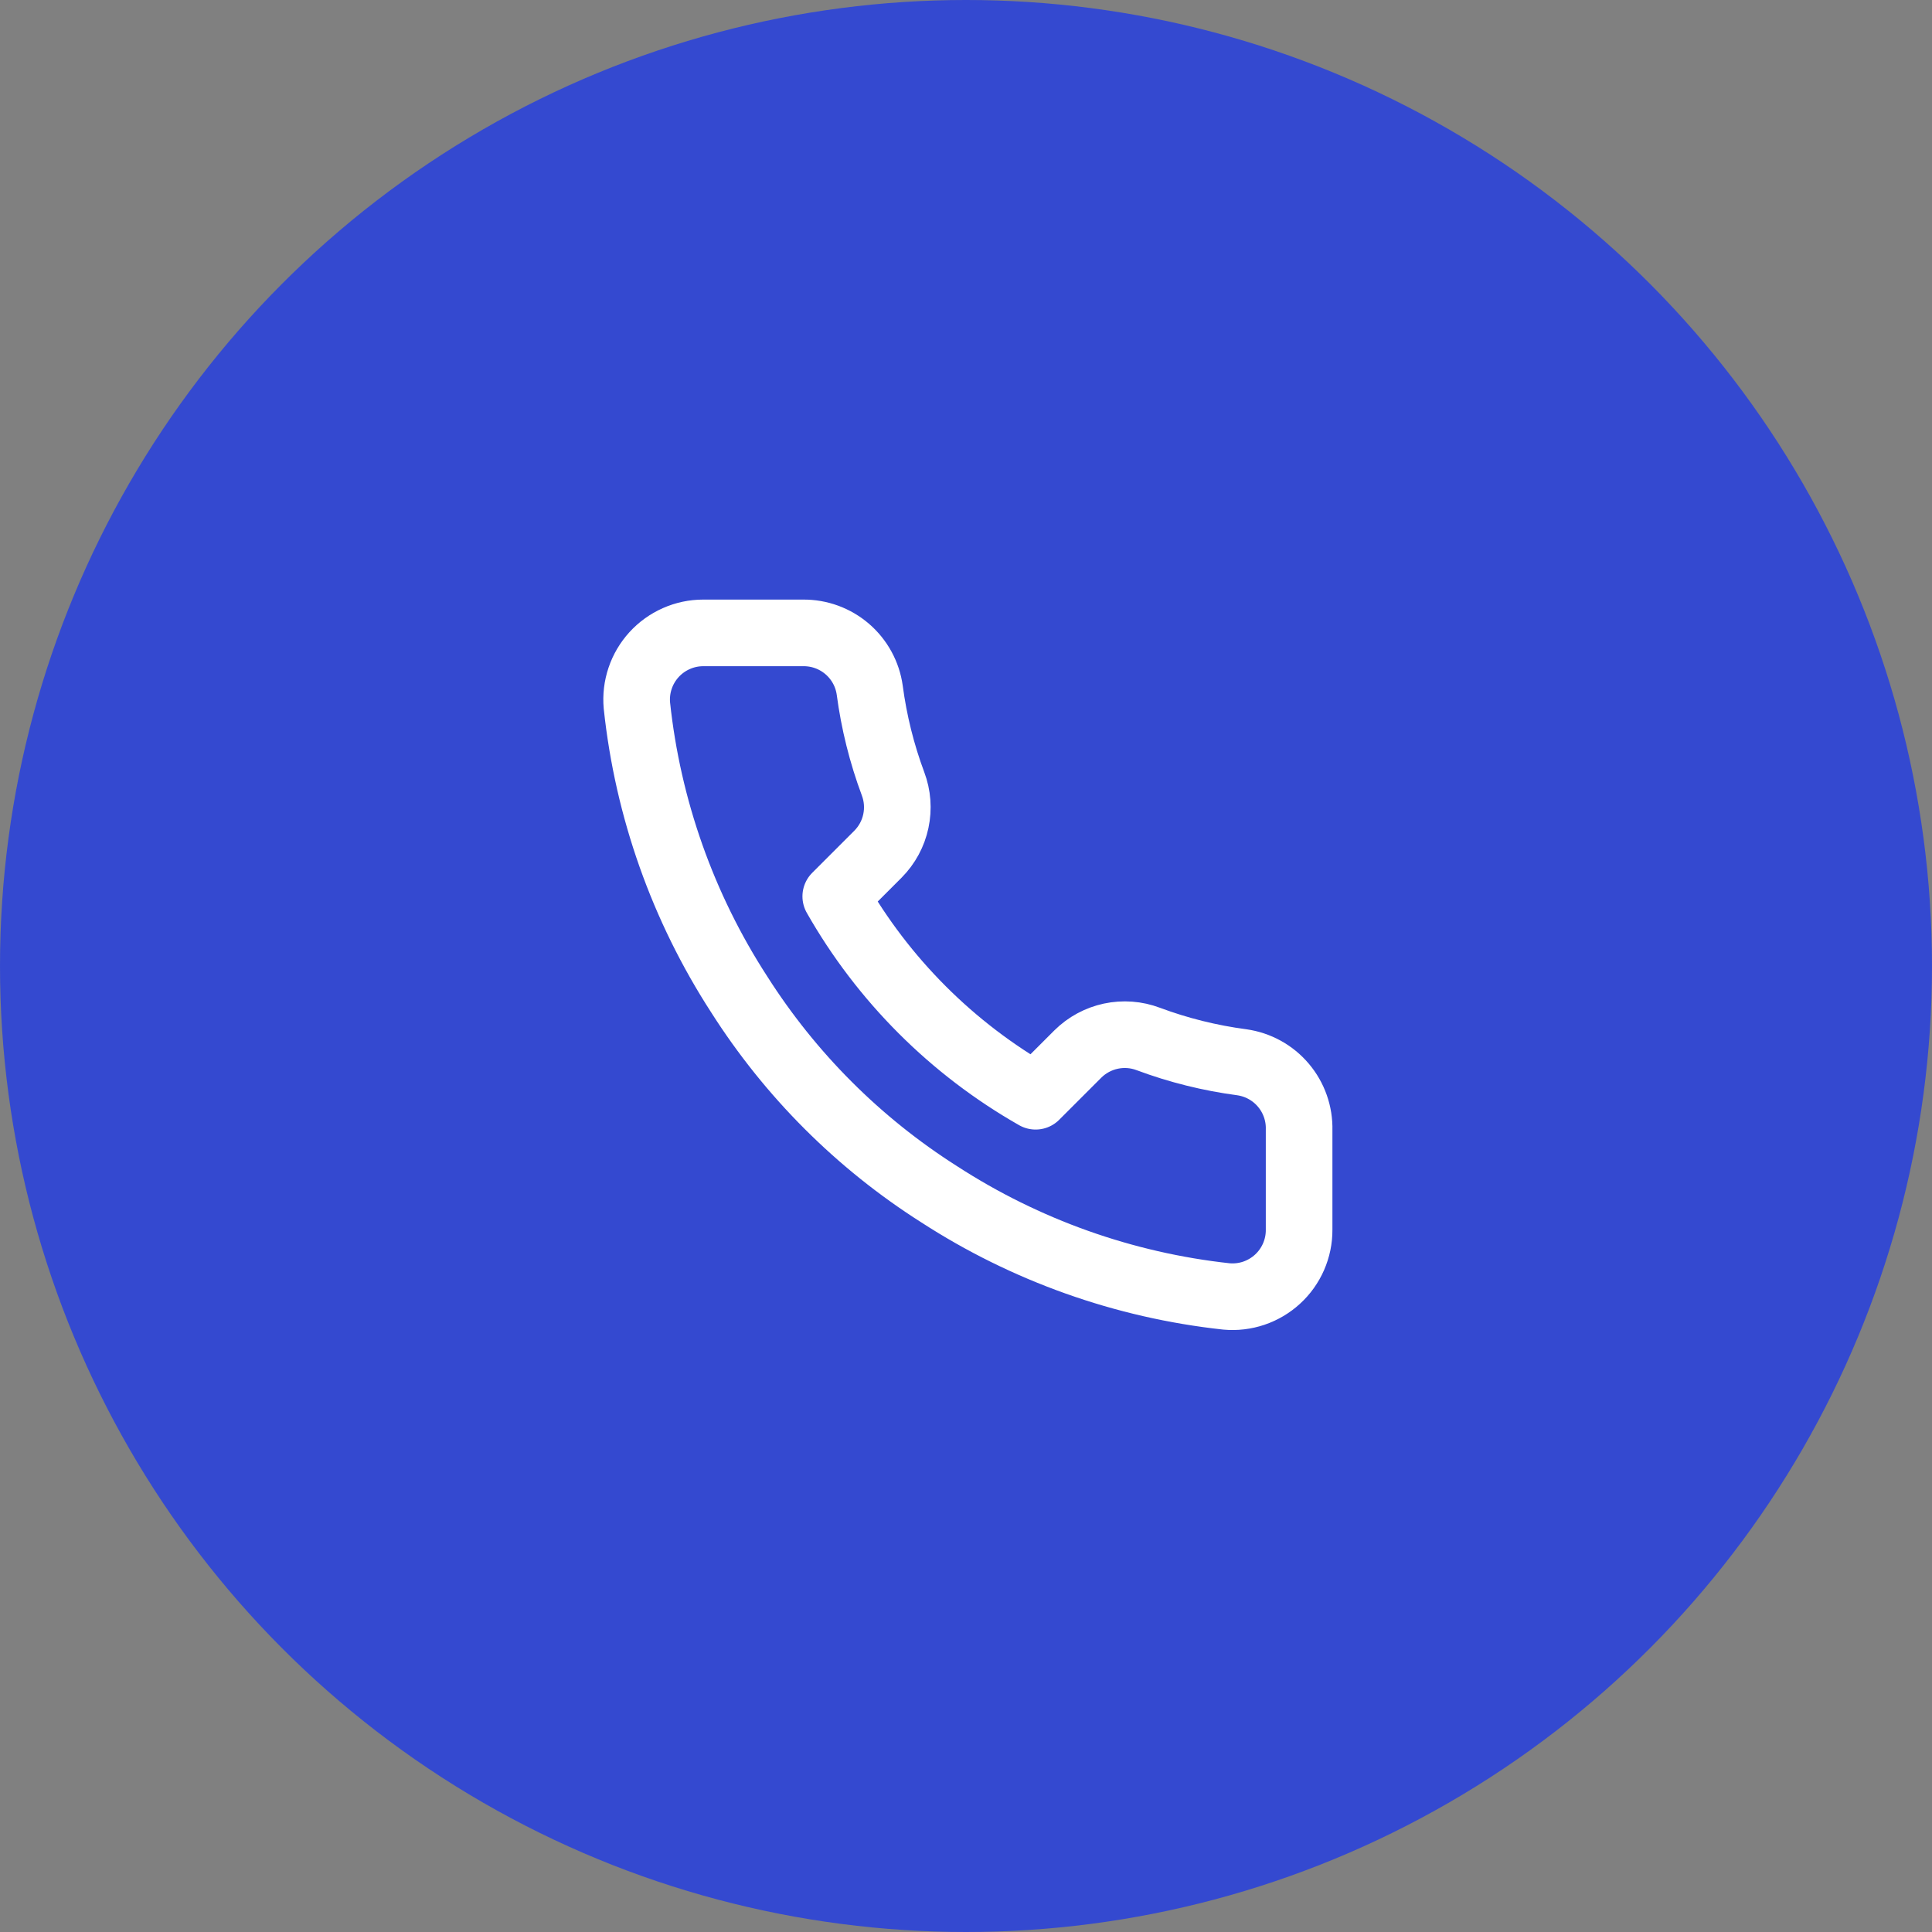
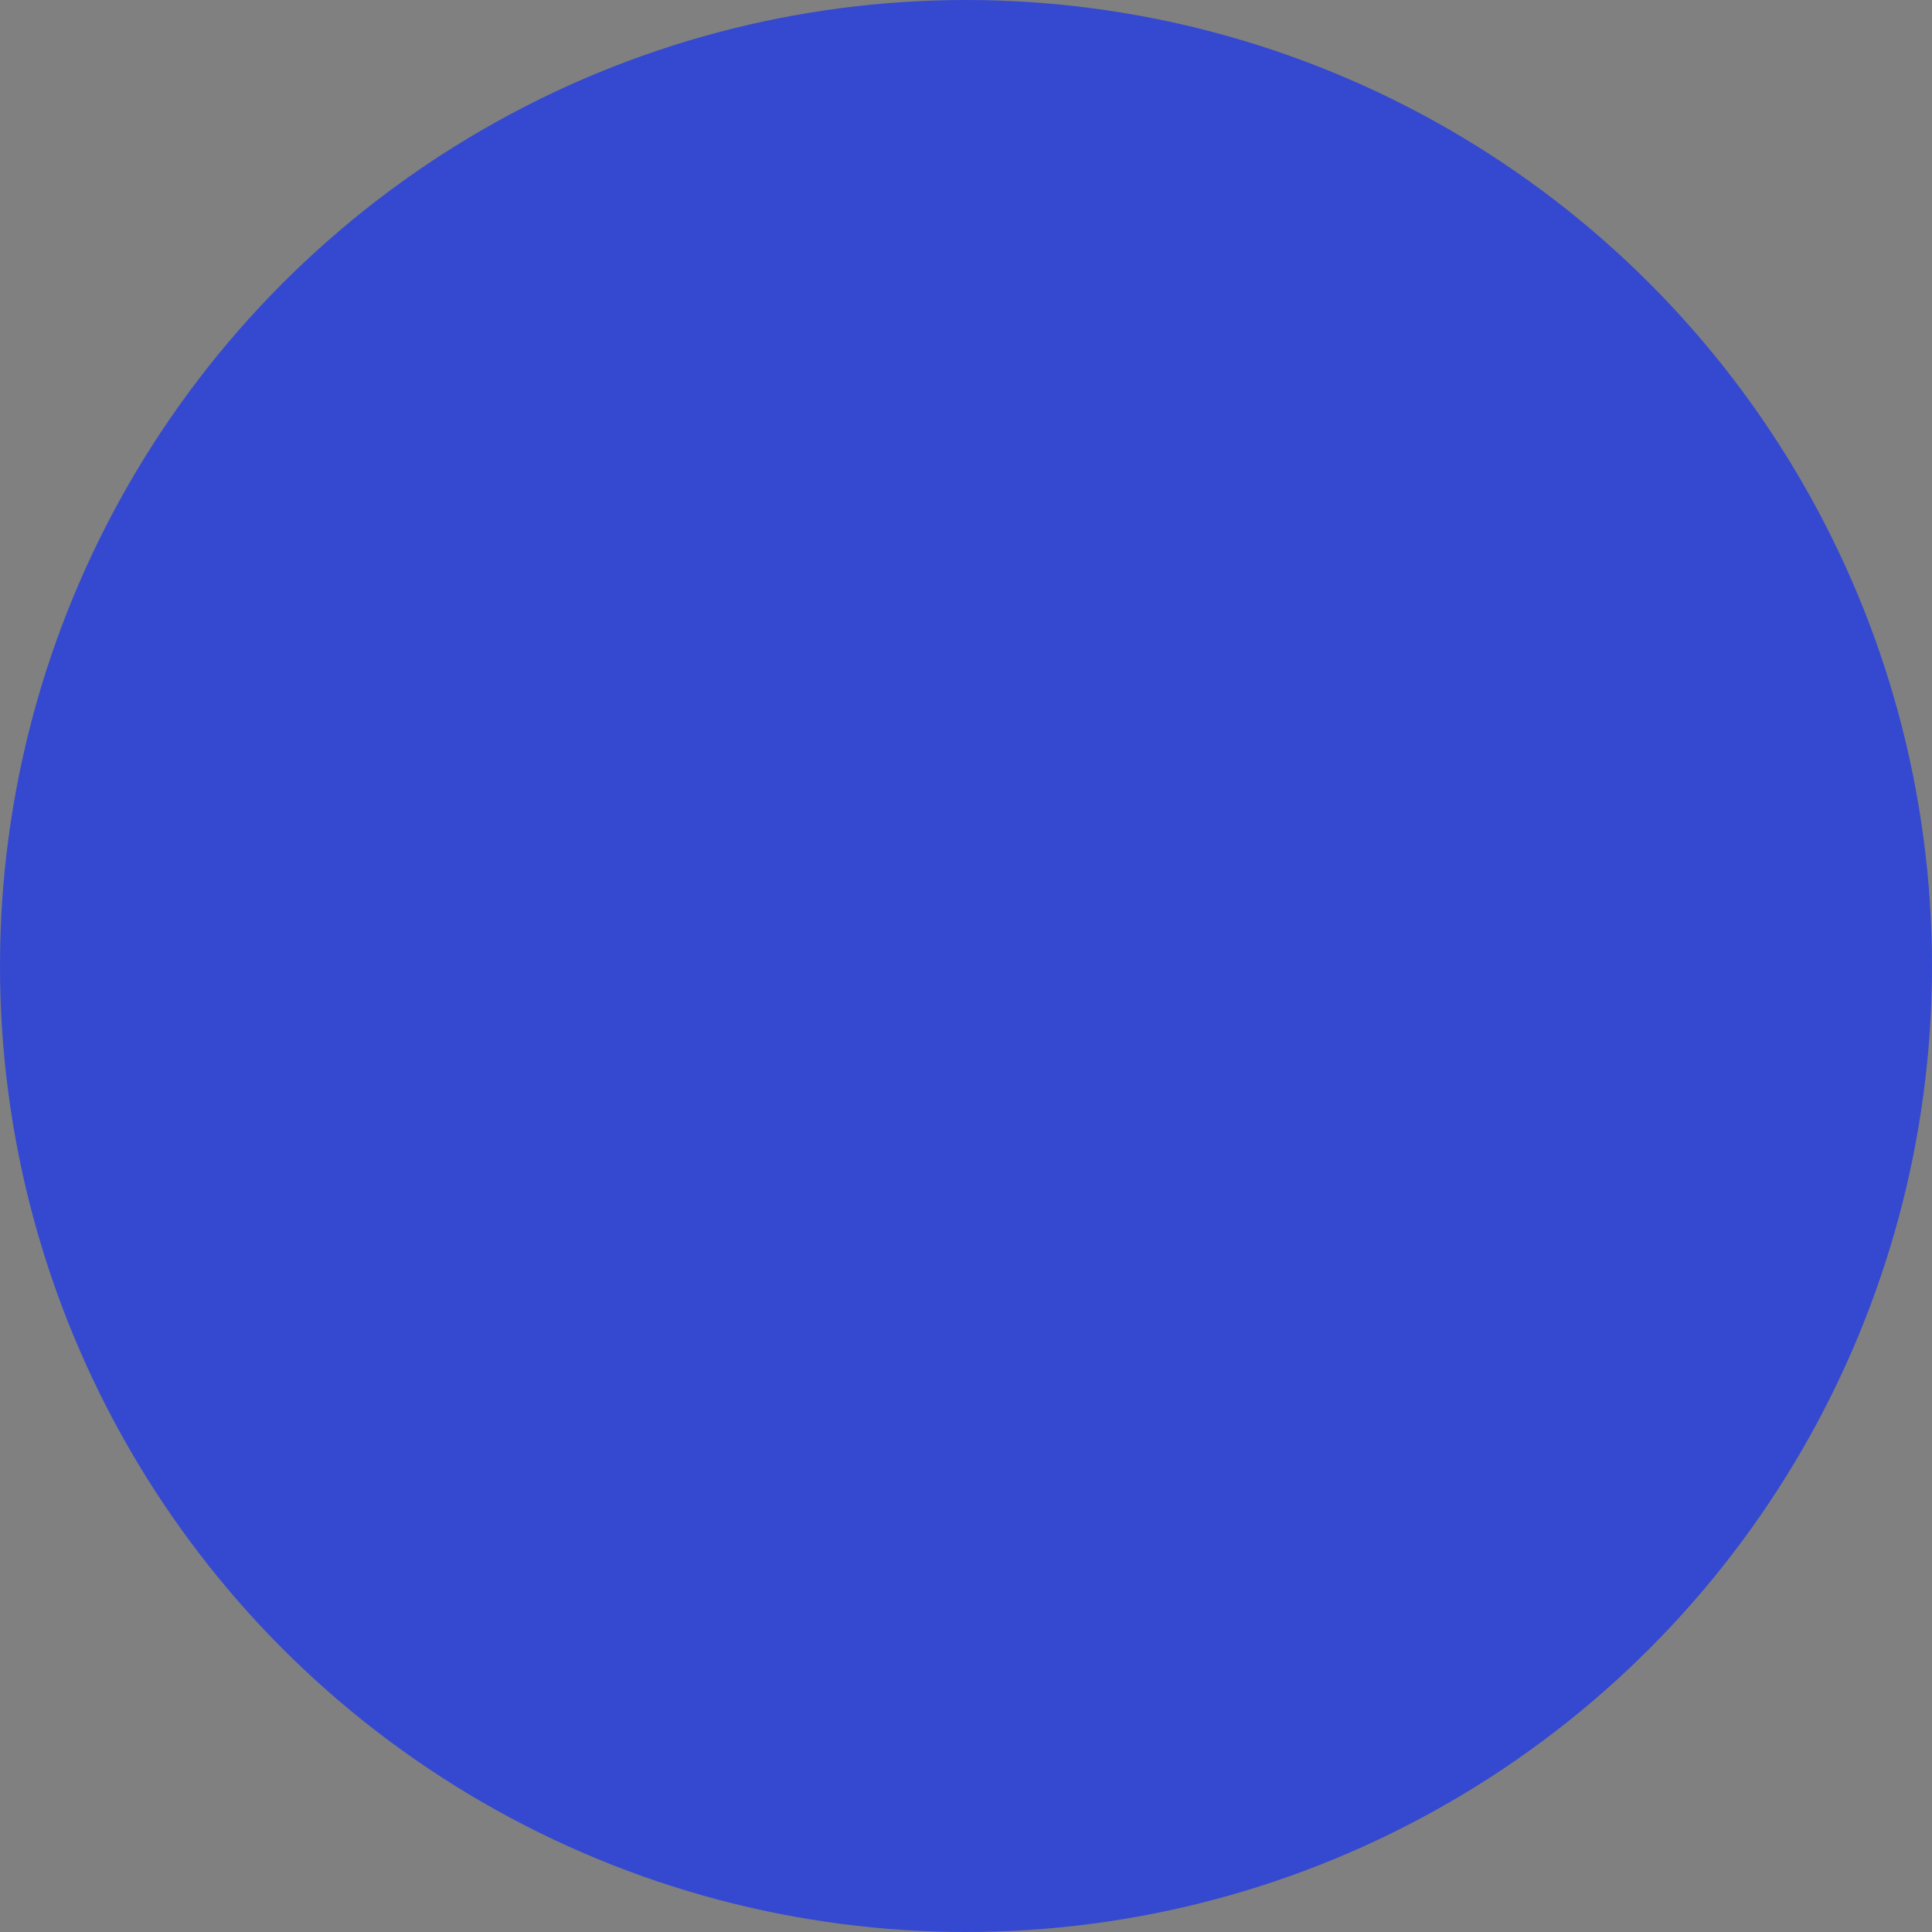
<svg xmlns="http://www.w3.org/2000/svg" width="58" height="58" viewBox="0 0 58 58" fill="none">
  <rect x="0" y="0" width="58" height="58" fill="#808080" stroke="none" />
  <circle opacity="0.7" cx="29" cy="29" r="29" fill="#1432F3" />
-   <path d="M39 33.92V36.92C39.002 37.199 38.944 37.474 38.833 37.729C38.721 37.984 38.558 38.214 38.352 38.402C38.147 38.59 37.905 38.733 37.641 38.823C37.377 38.912 37.098 38.945 36.82 38.92C33.743 38.586 30.787 37.534 28.19 35.85C25.774 34.315 23.726 32.266 22.19 29.85C20.5 27.241 19.449 24.271 19.12 21.18C19.095 20.904 19.128 20.625 19.217 20.362C19.305 20.099 19.448 19.857 19.635 19.652C19.822 19.447 20.05 19.283 20.304 19.171C20.558 19.058 20.833 19 21.11 19H24.11C24.596 18.995 25.066 19.167 25.434 19.483C25.802 19.8 26.043 20.239 26.11 20.72C26.237 21.68 26.472 22.623 26.81 23.53C26.945 23.888 26.974 24.277 26.894 24.651C26.815 25.025 26.629 25.368 26.36 25.64L25.09 26.91C26.514 29.414 28.587 31.486 31.09 32.91L32.36 31.64C32.632 31.371 32.976 31.186 33.349 31.106C33.724 31.026 34.112 31.055 34.47 31.19C35.378 31.529 36.32 31.763 37.28 31.89C37.766 31.959 38.21 32.203 38.527 32.578C38.844 32.952 39.013 33.43 39 33.92Z" stroke="white" stroke-width="2" stroke-linecap="round" stroke-linejoin="round" />
</svg>